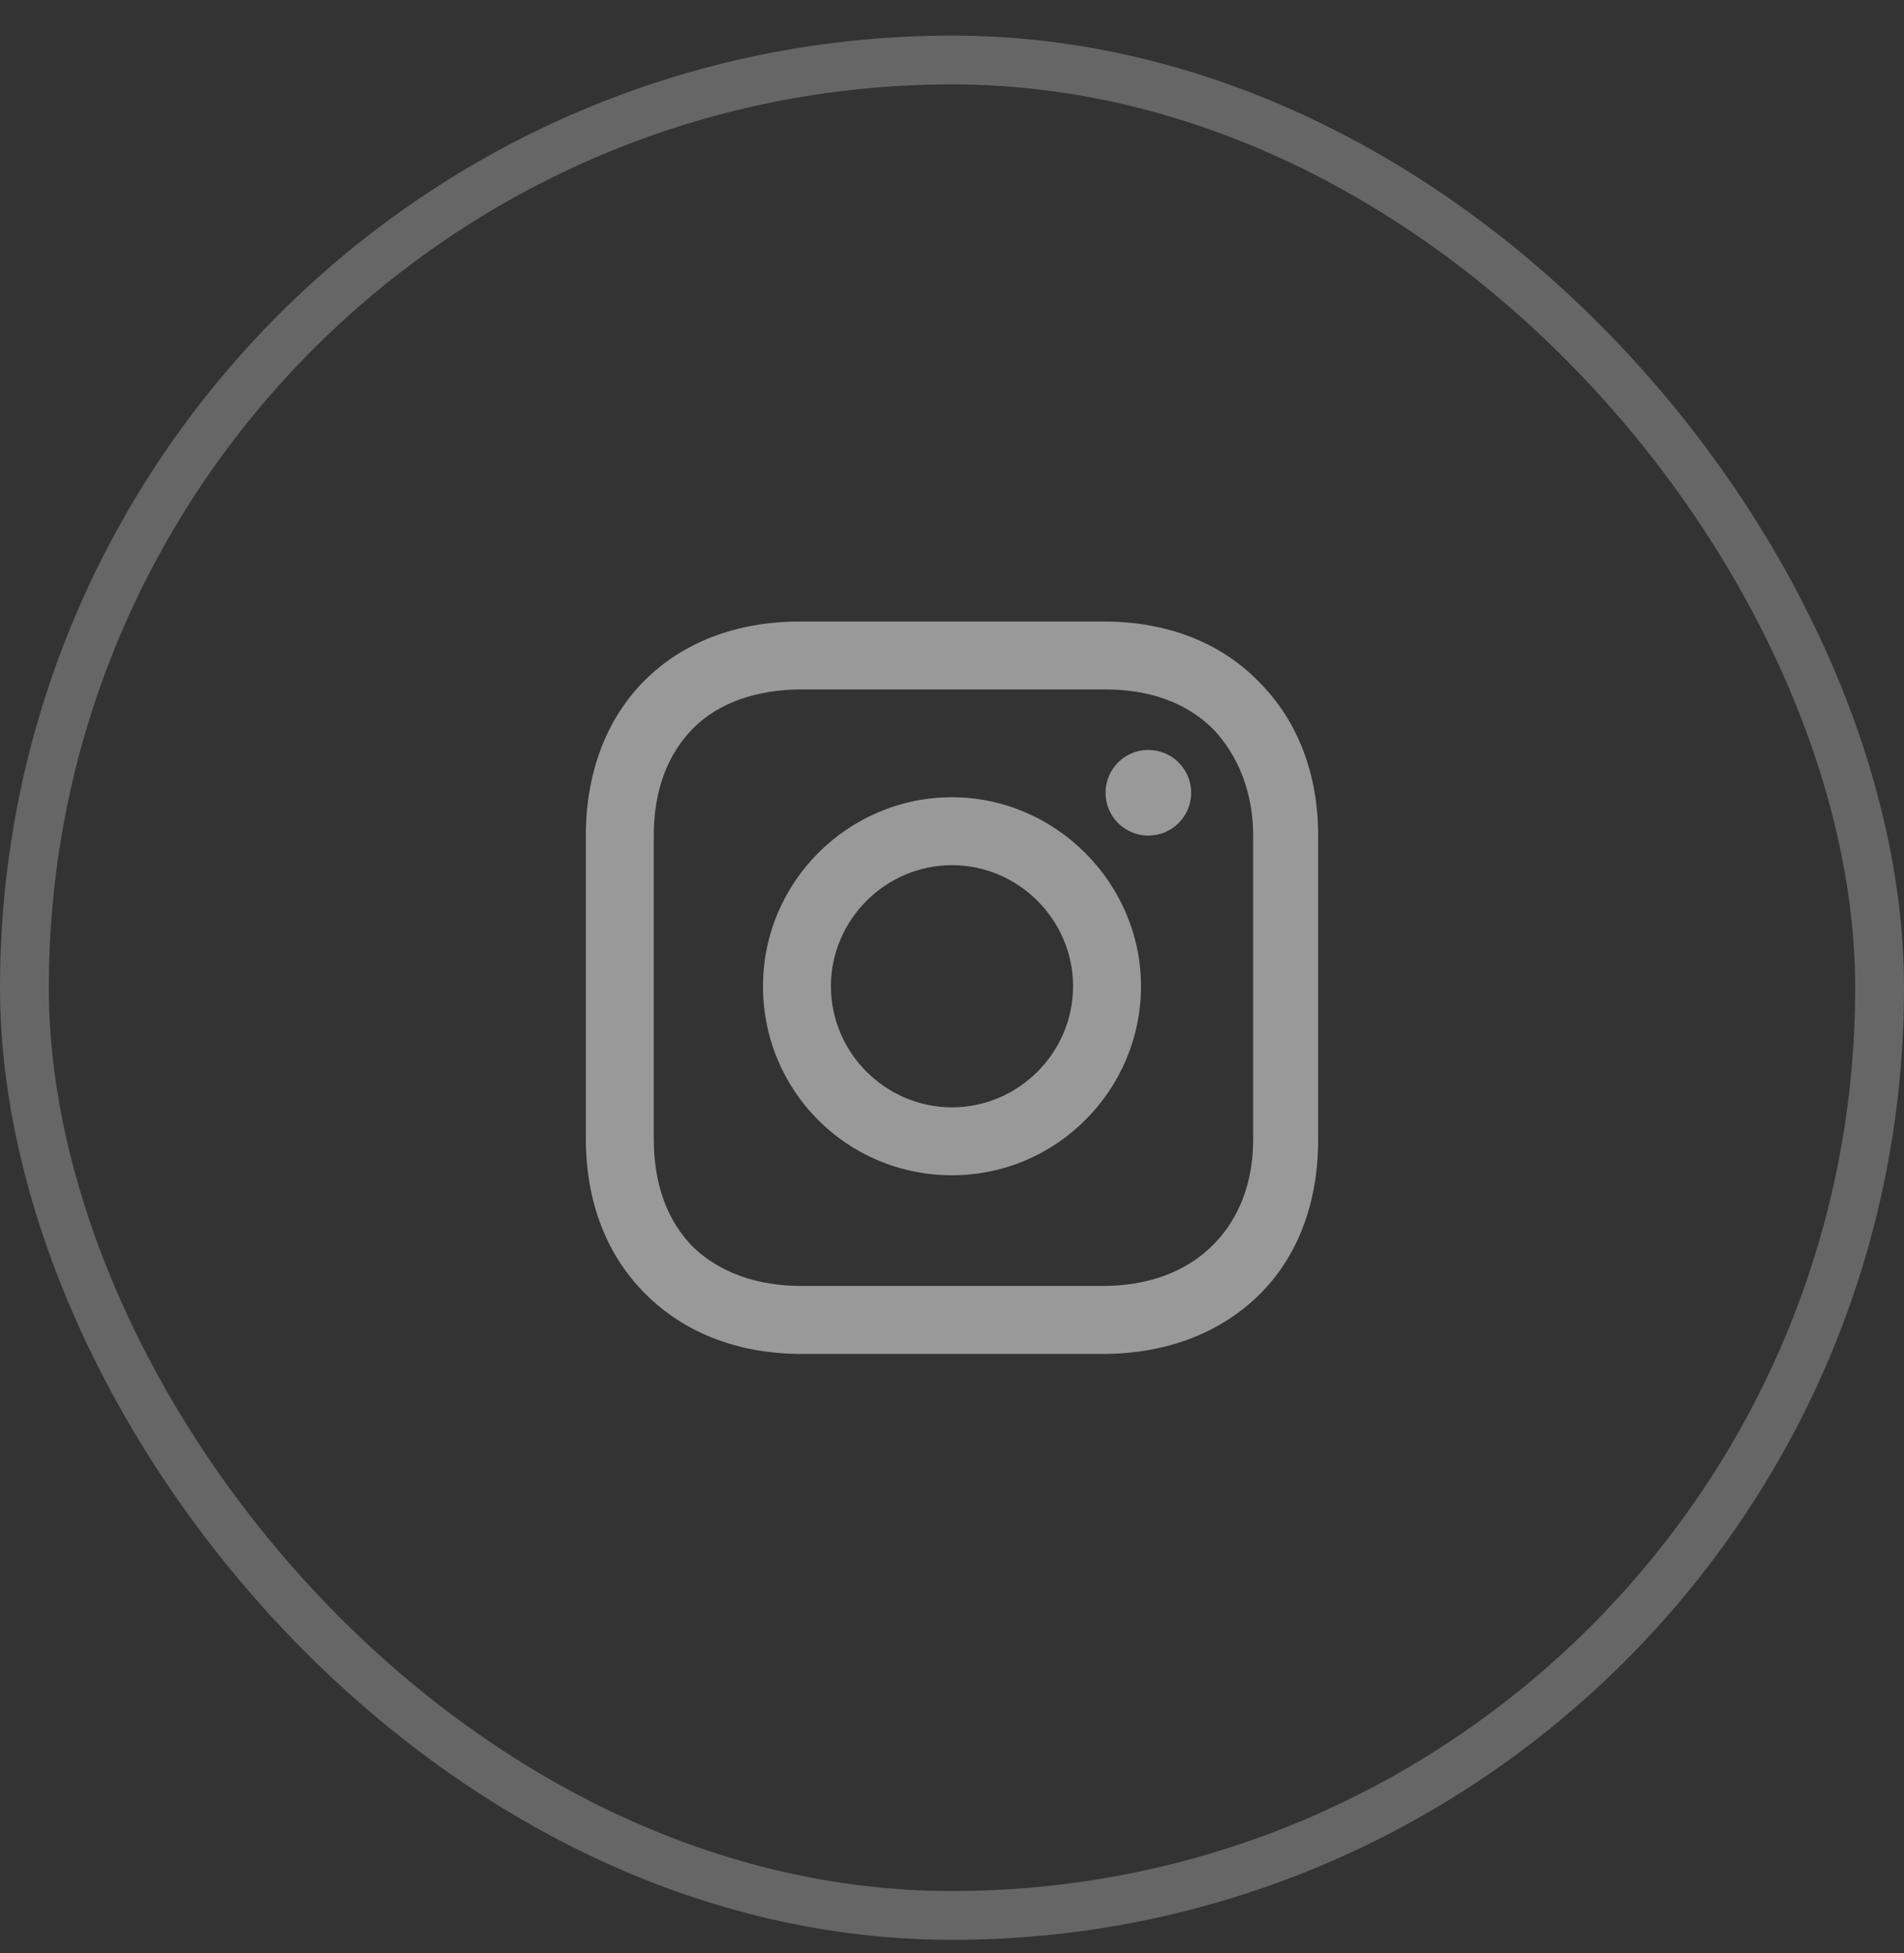
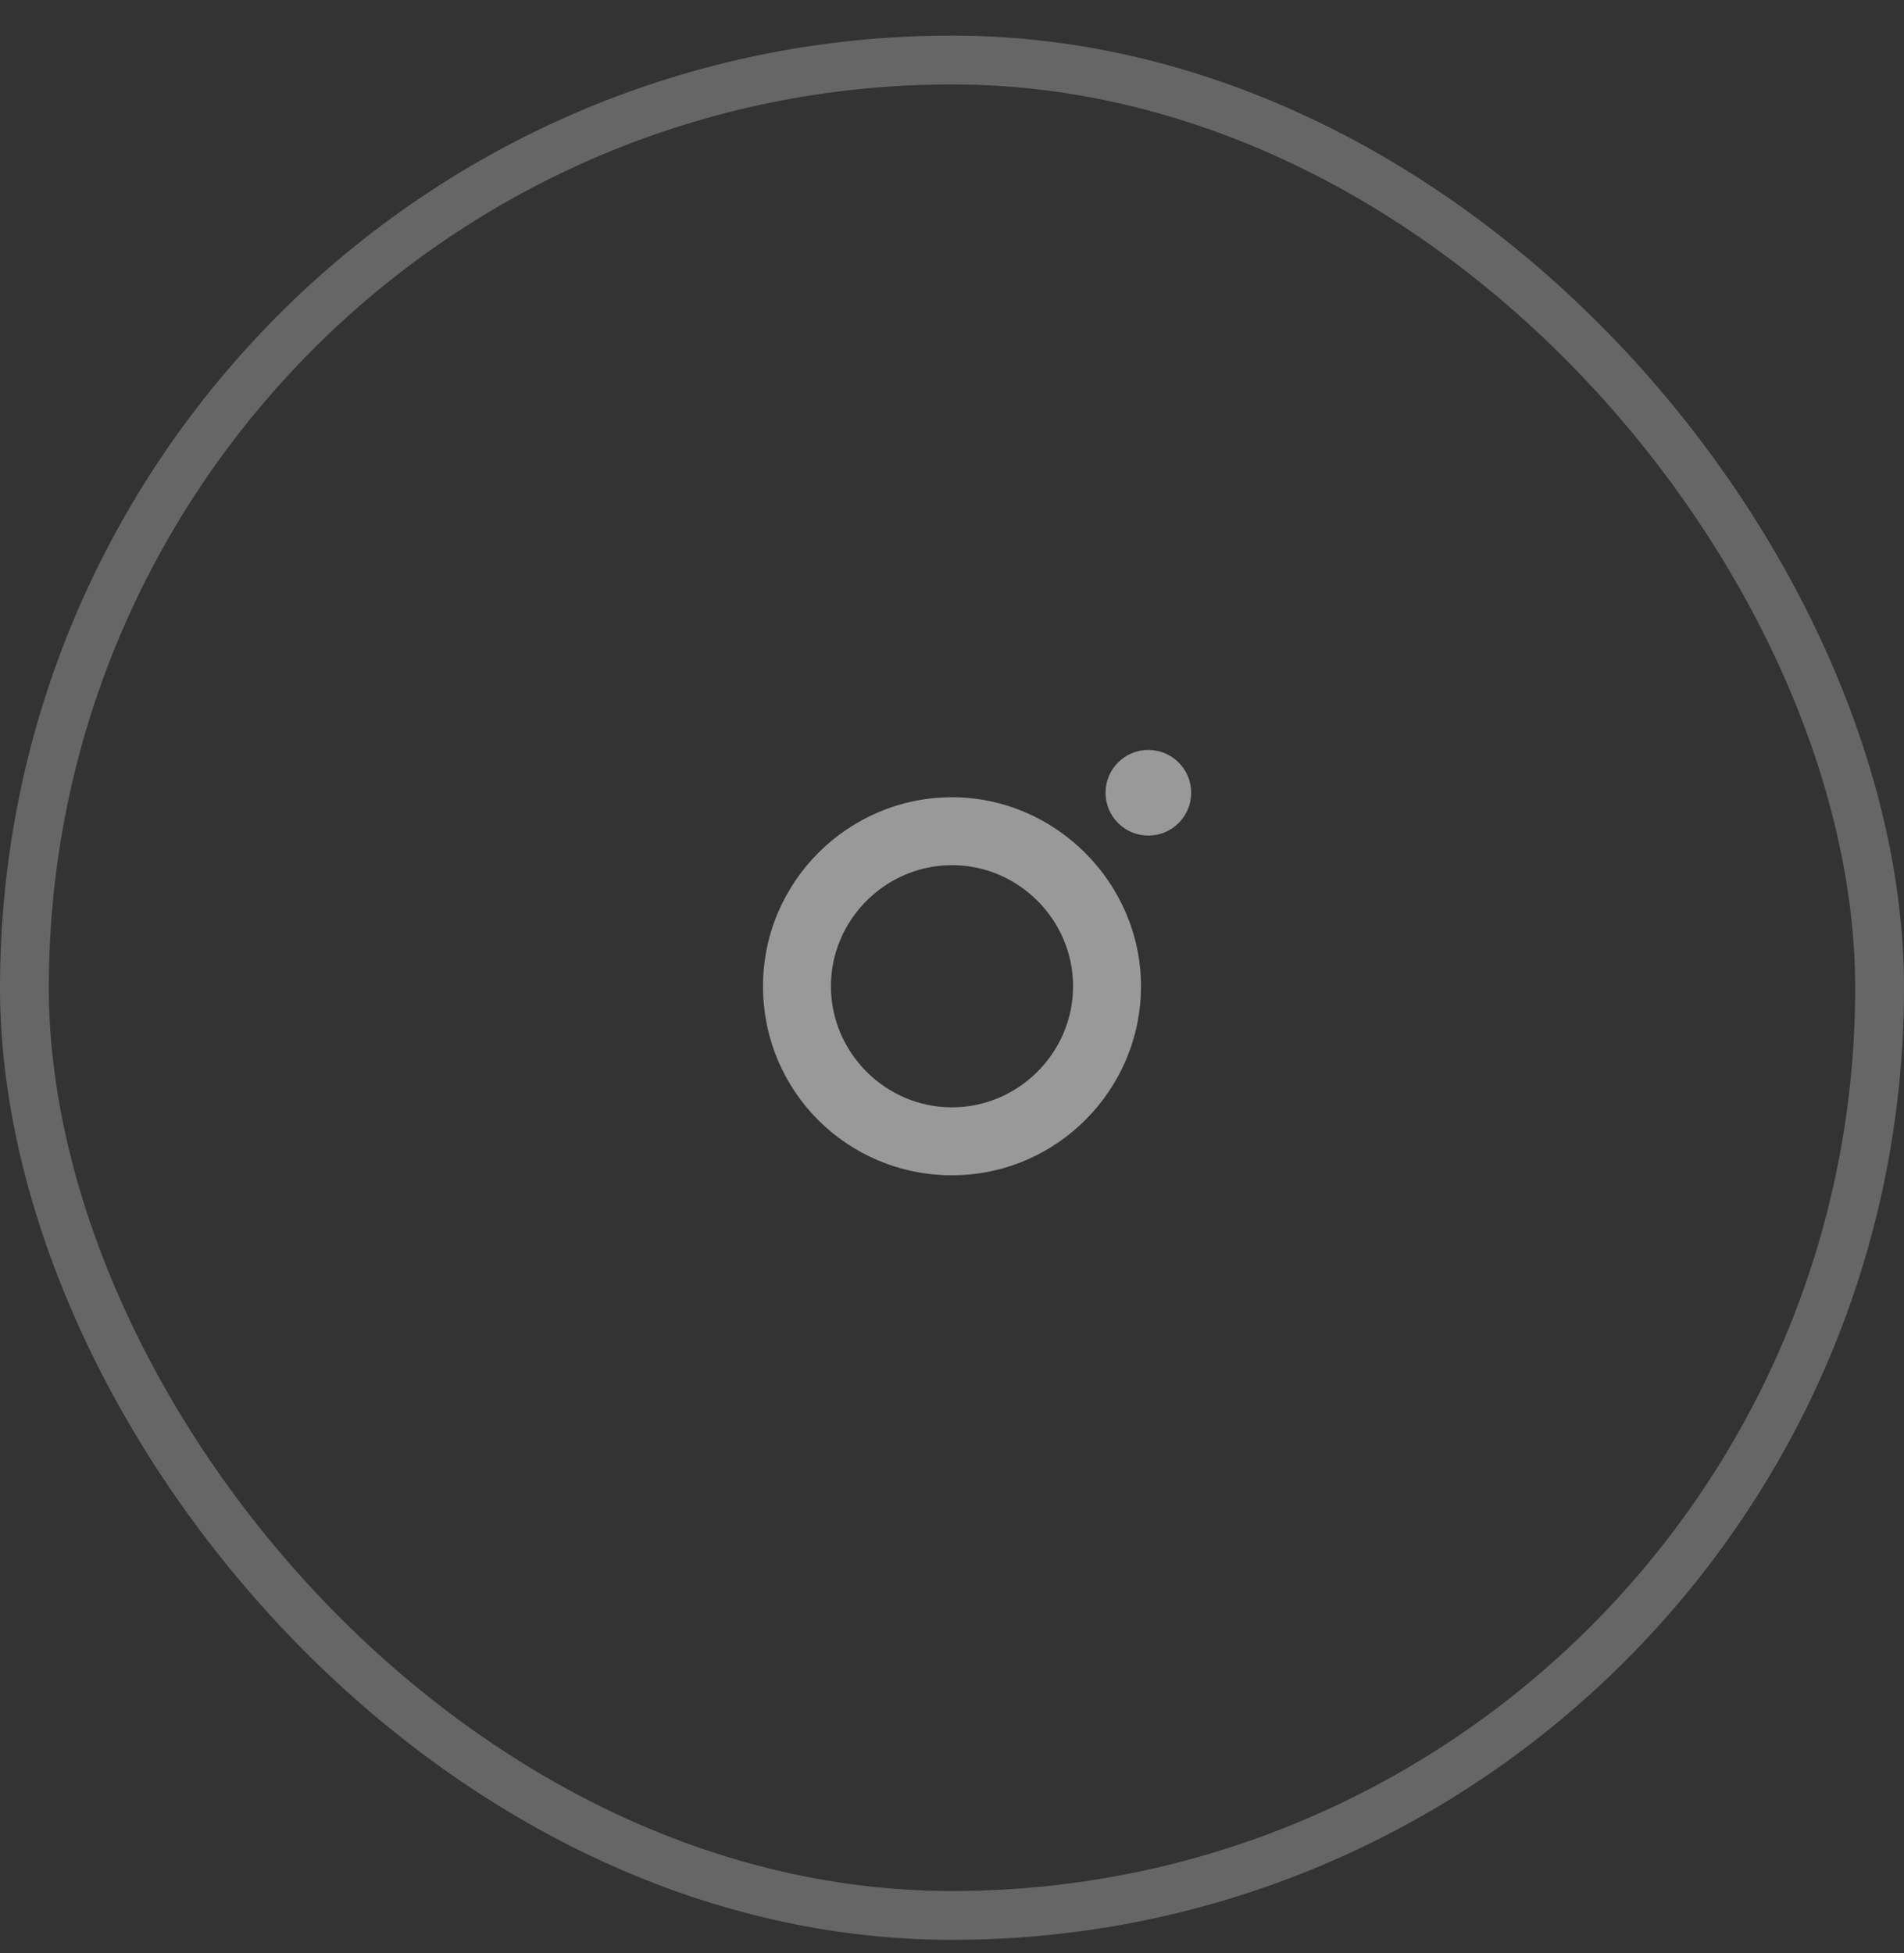
<svg xmlns="http://www.w3.org/2000/svg" width="39" height="40" viewBox="0 0 39 40" fill="none">
  <rect x="0" y="0" width="39" height="40" fill="#333333" stroke="none" />
  <rect opacity="0.25" x="0.5" y="1.229" width="38" height="38" rx="19" stroke="white" />
  <path d="M19.5 16.328C17.383 16.328 15.629 18.052 15.629 20.199C15.629 22.346 17.353 24.07 19.5 24.07C21.647 24.07 23.371 22.316 23.371 20.199C23.371 18.082 21.617 16.328 19.5 16.328ZM19.5 22.679C18.139 22.679 17.02 21.56 17.02 20.199C17.02 18.838 18.139 17.719 19.5 17.719C20.861 17.719 21.98 18.838 21.98 20.199C21.98 21.56 20.861 22.679 19.5 22.679Z" fill="white" fill-opacity="0.5" />
  <path d="M23.521 17.113C24.006 17.113 24.399 16.721 24.399 16.236C24.399 15.752 24.006 15.359 23.521 15.359C23.037 15.359 22.645 15.752 22.645 16.236C22.645 16.721 23.037 17.113 23.521 17.113Z" fill="white" fill-opacity="0.5" />
-   <path d="M25.79 13.968C25.004 13.152 23.885 12.729 22.615 12.729H16.385C13.754 12.729 12 14.482 12 17.114V23.313C12 24.614 12.423 25.733 13.27 26.549C14.087 27.335 15.175 27.729 16.415 27.729H22.585C23.885 27.729 24.974 27.305 25.76 26.549C26.577 25.763 27 24.644 27 23.343V17.114C27 15.843 26.577 14.755 25.79 13.968ZM25.669 23.343C25.669 24.281 25.337 25.037 24.792 25.551C24.248 26.065 23.492 26.337 22.585 26.337H16.415C15.508 26.337 14.752 26.065 14.208 25.551C13.663 25.007 13.391 24.251 13.391 23.313V17.114C13.391 16.206 13.663 15.45 14.208 14.906C14.722 14.392 15.508 14.12 16.415 14.12H22.645C23.552 14.12 24.308 14.392 24.853 14.936C25.367 15.48 25.669 16.237 25.669 17.114V23.343Z" fill="white" fill-opacity="0.5" />
</svg>